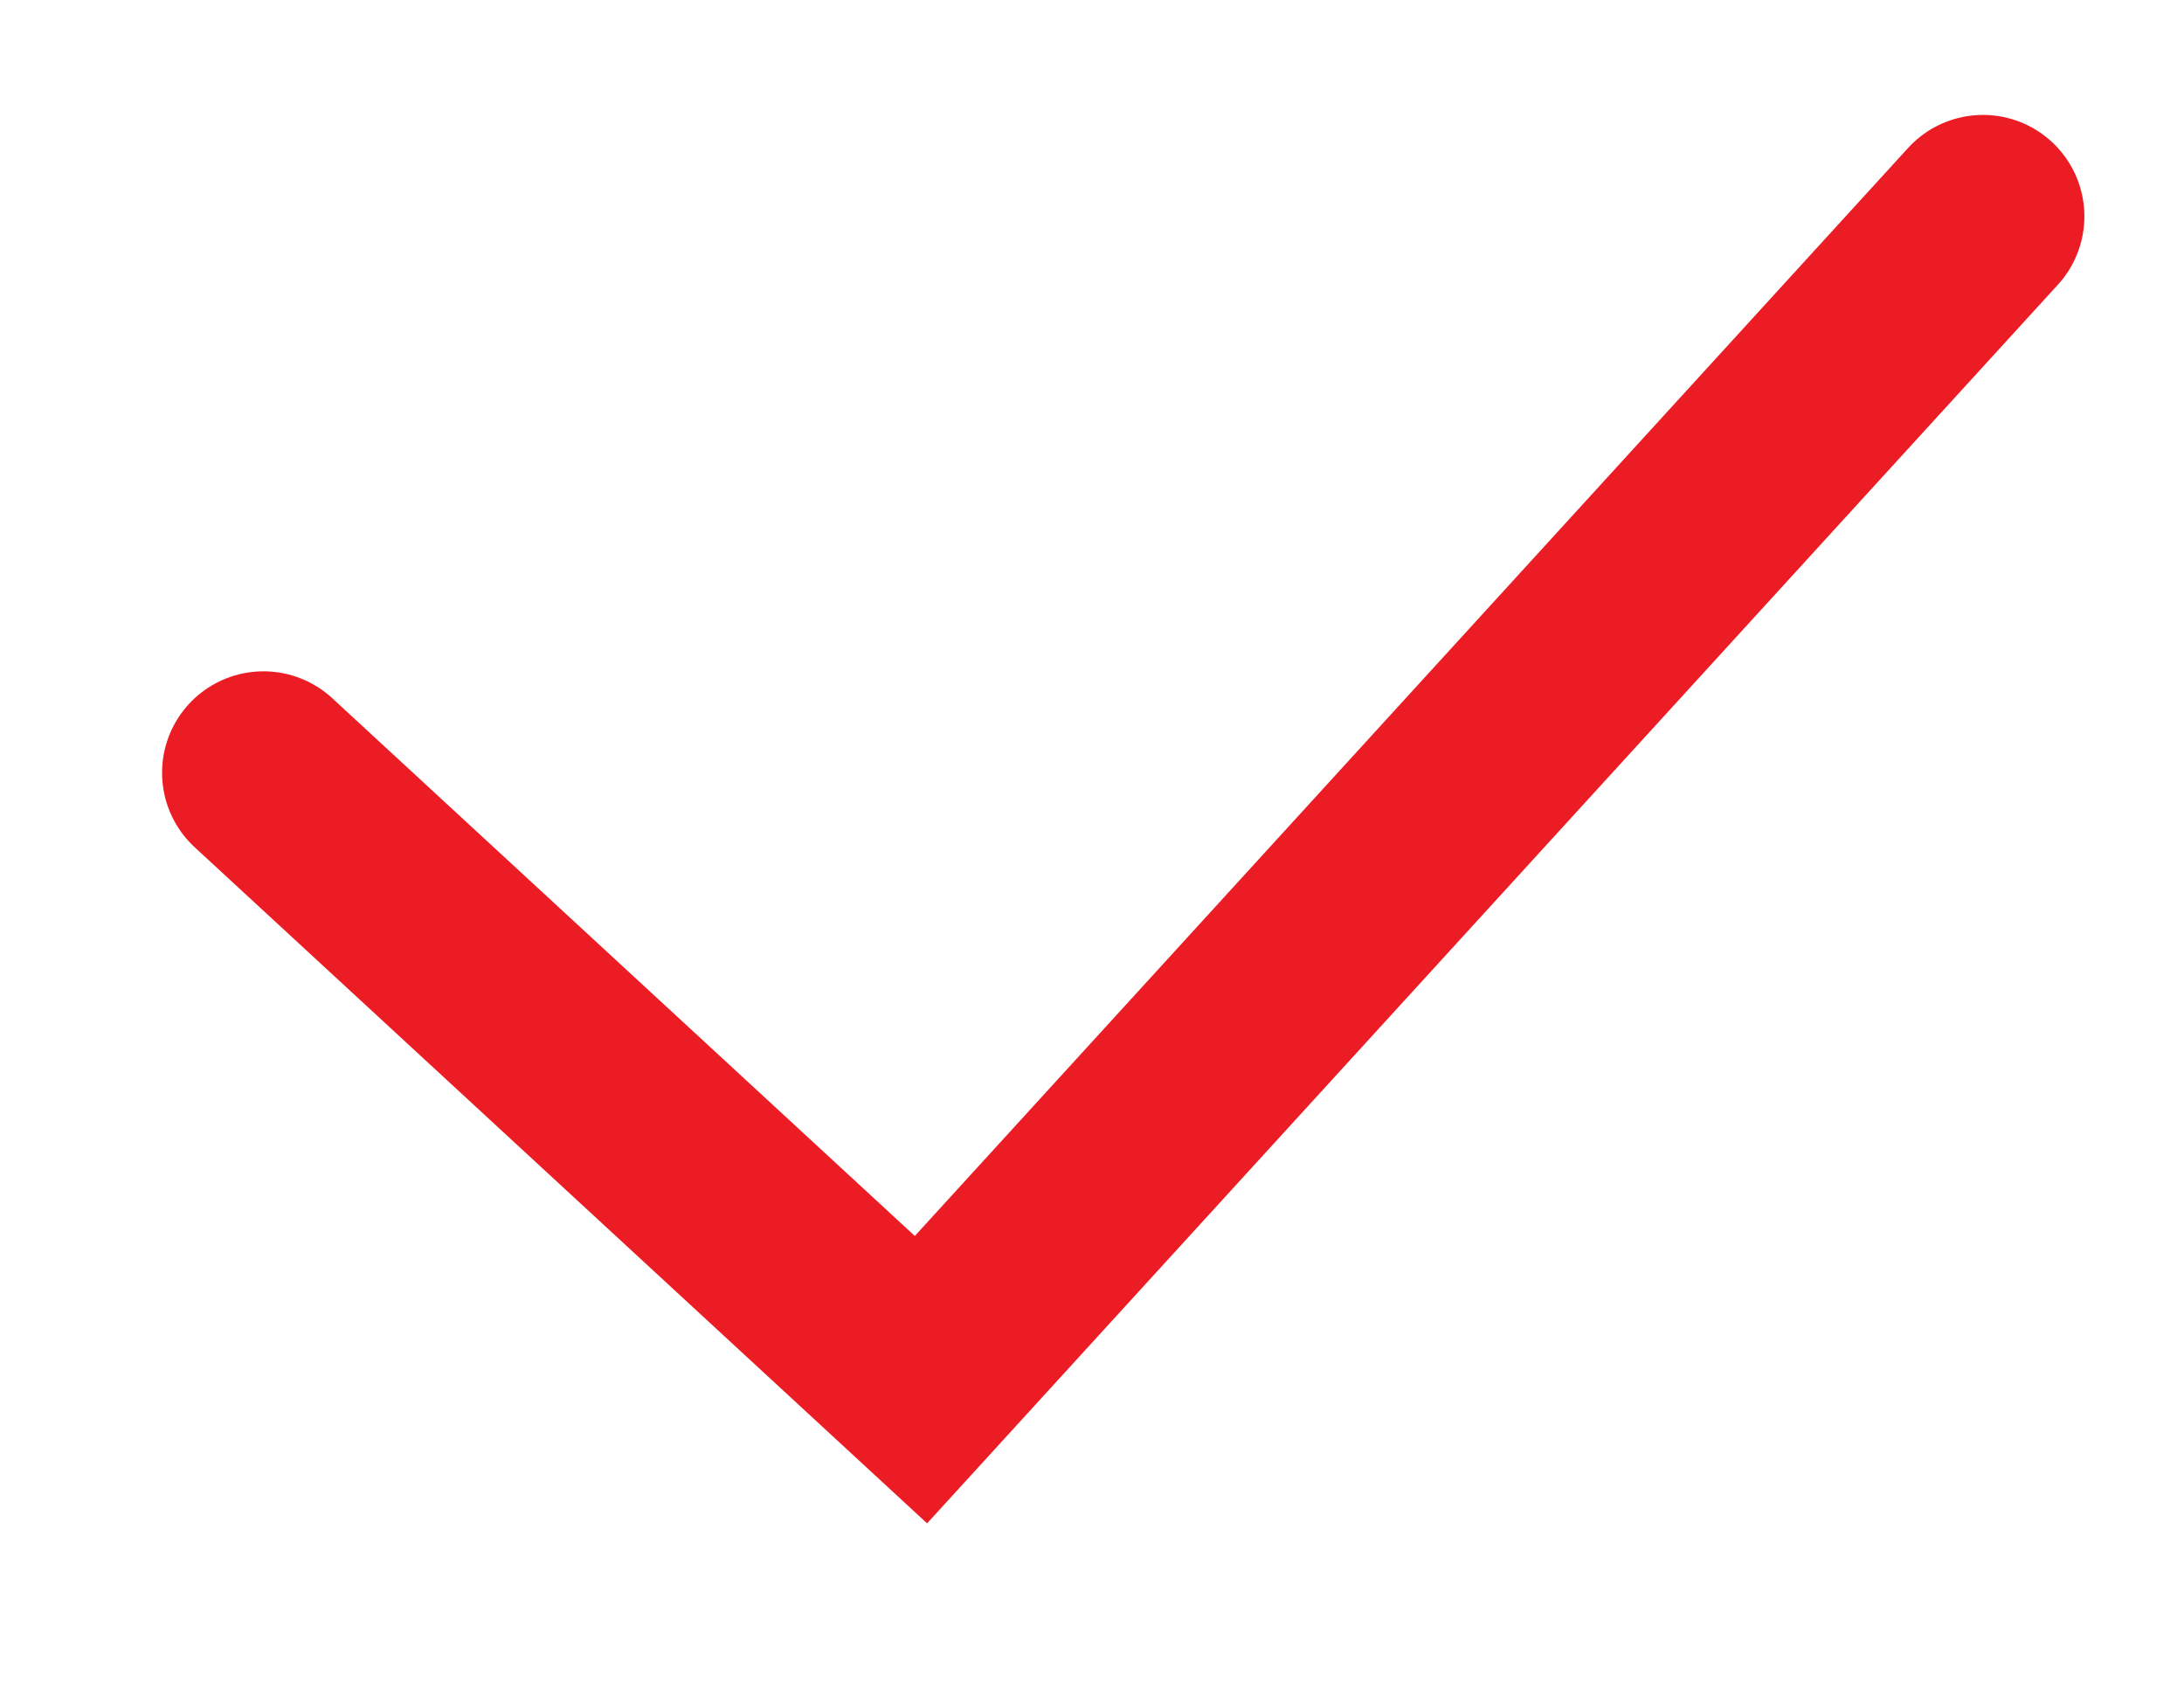
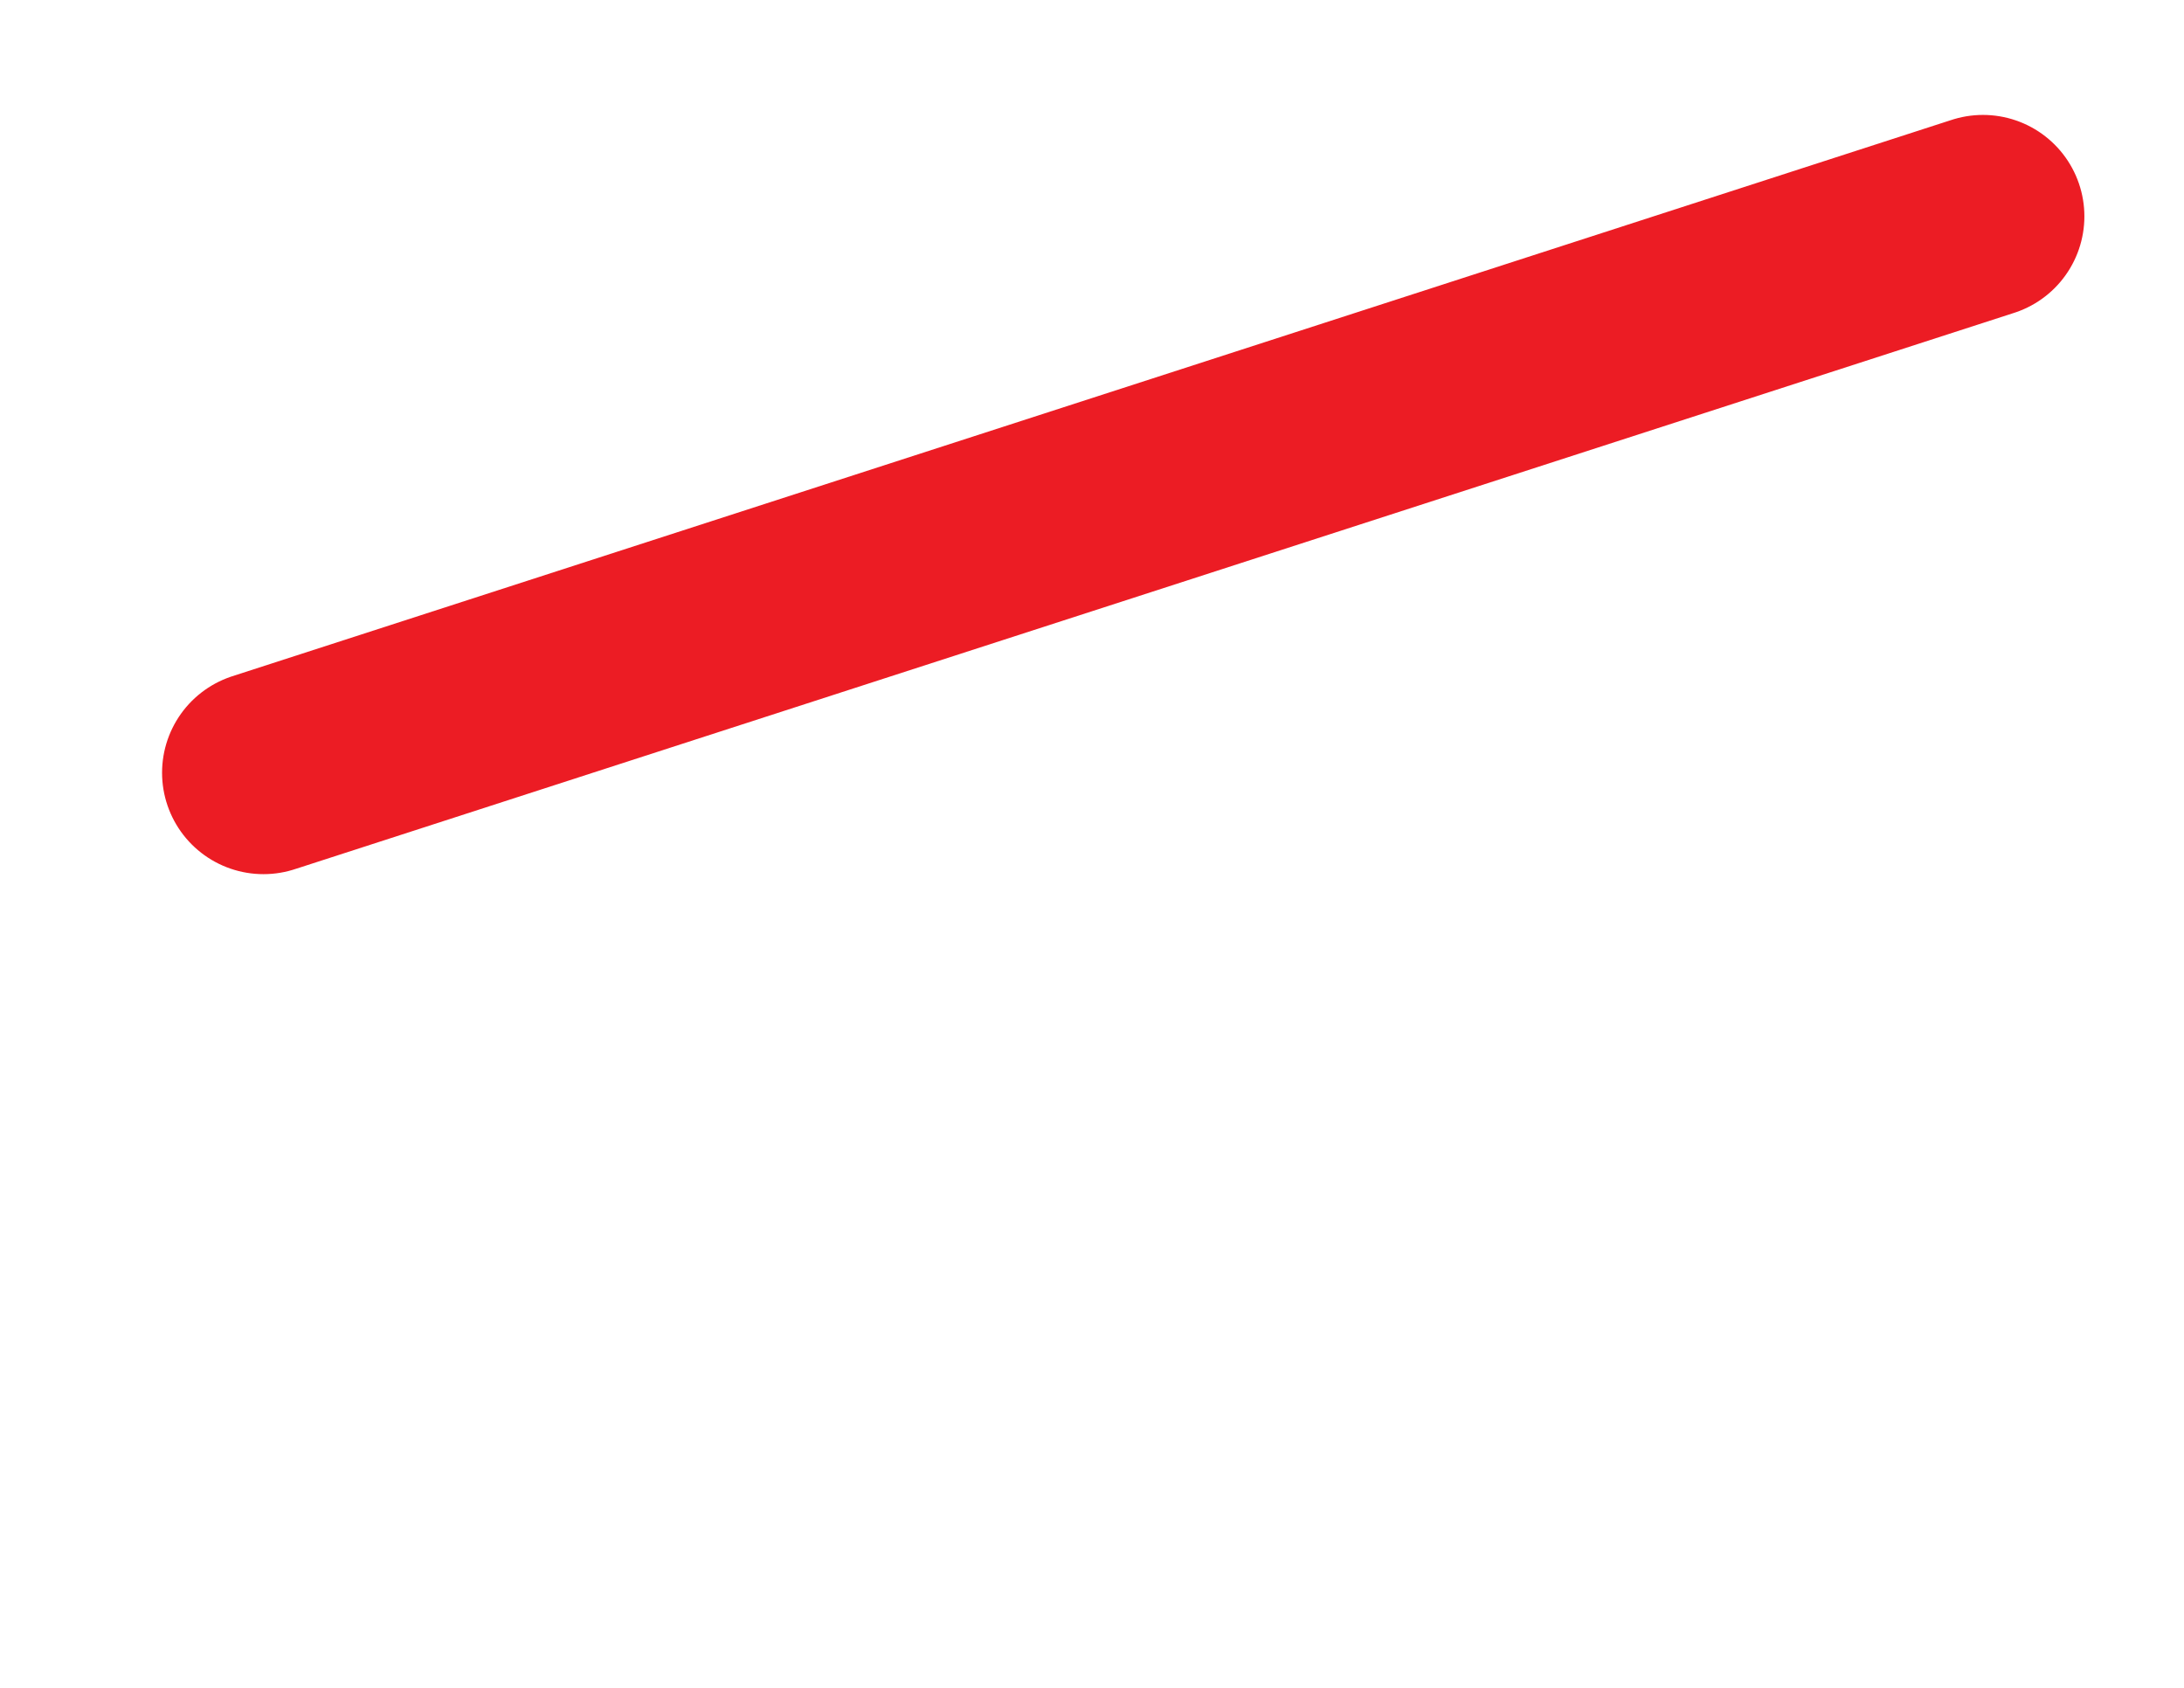
<svg xmlns="http://www.w3.org/2000/svg" width="22" height="17" viewBox="0 0 22 17" fill="none">
-   <path d="M2.654 7.783L9.277 13.896L19.975 2.179" stroke="#EC1C24" stroke-width="2.043" stroke-linecap="round" />
+   <path d="M2.654 7.783L19.975 2.179" stroke="#EC1C24" stroke-width="2.043" stroke-linecap="round" />
</svg>